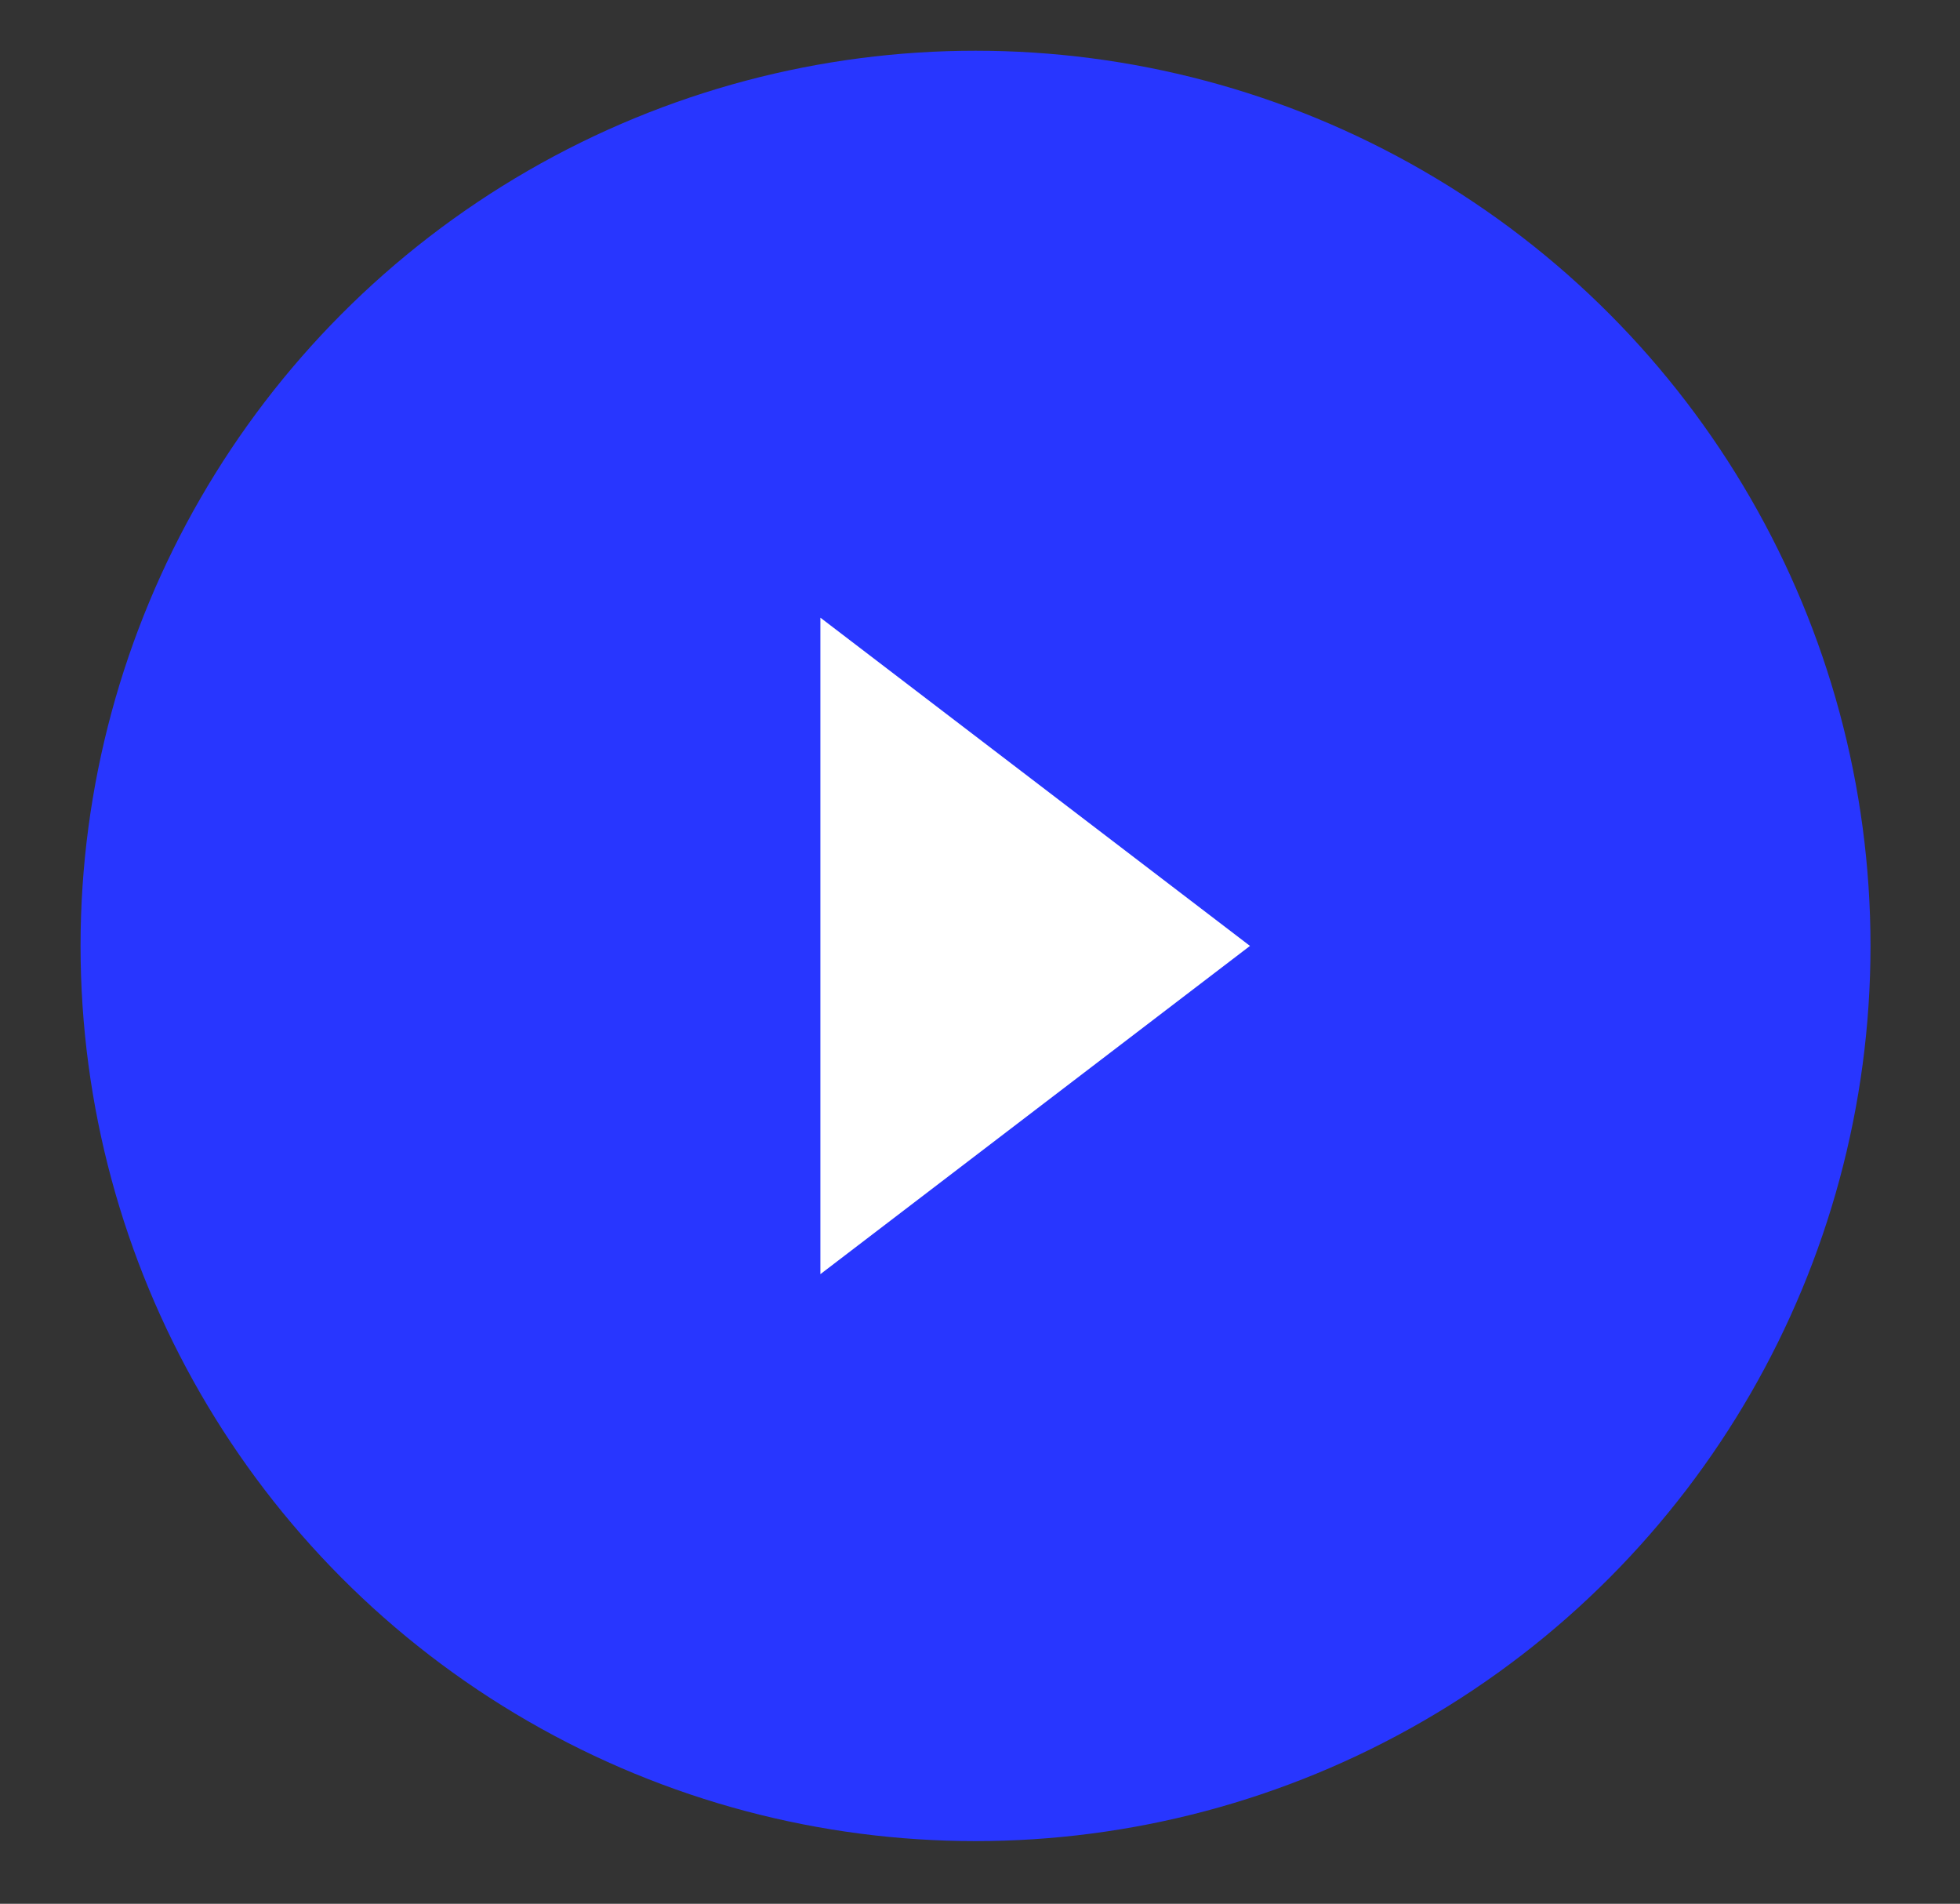
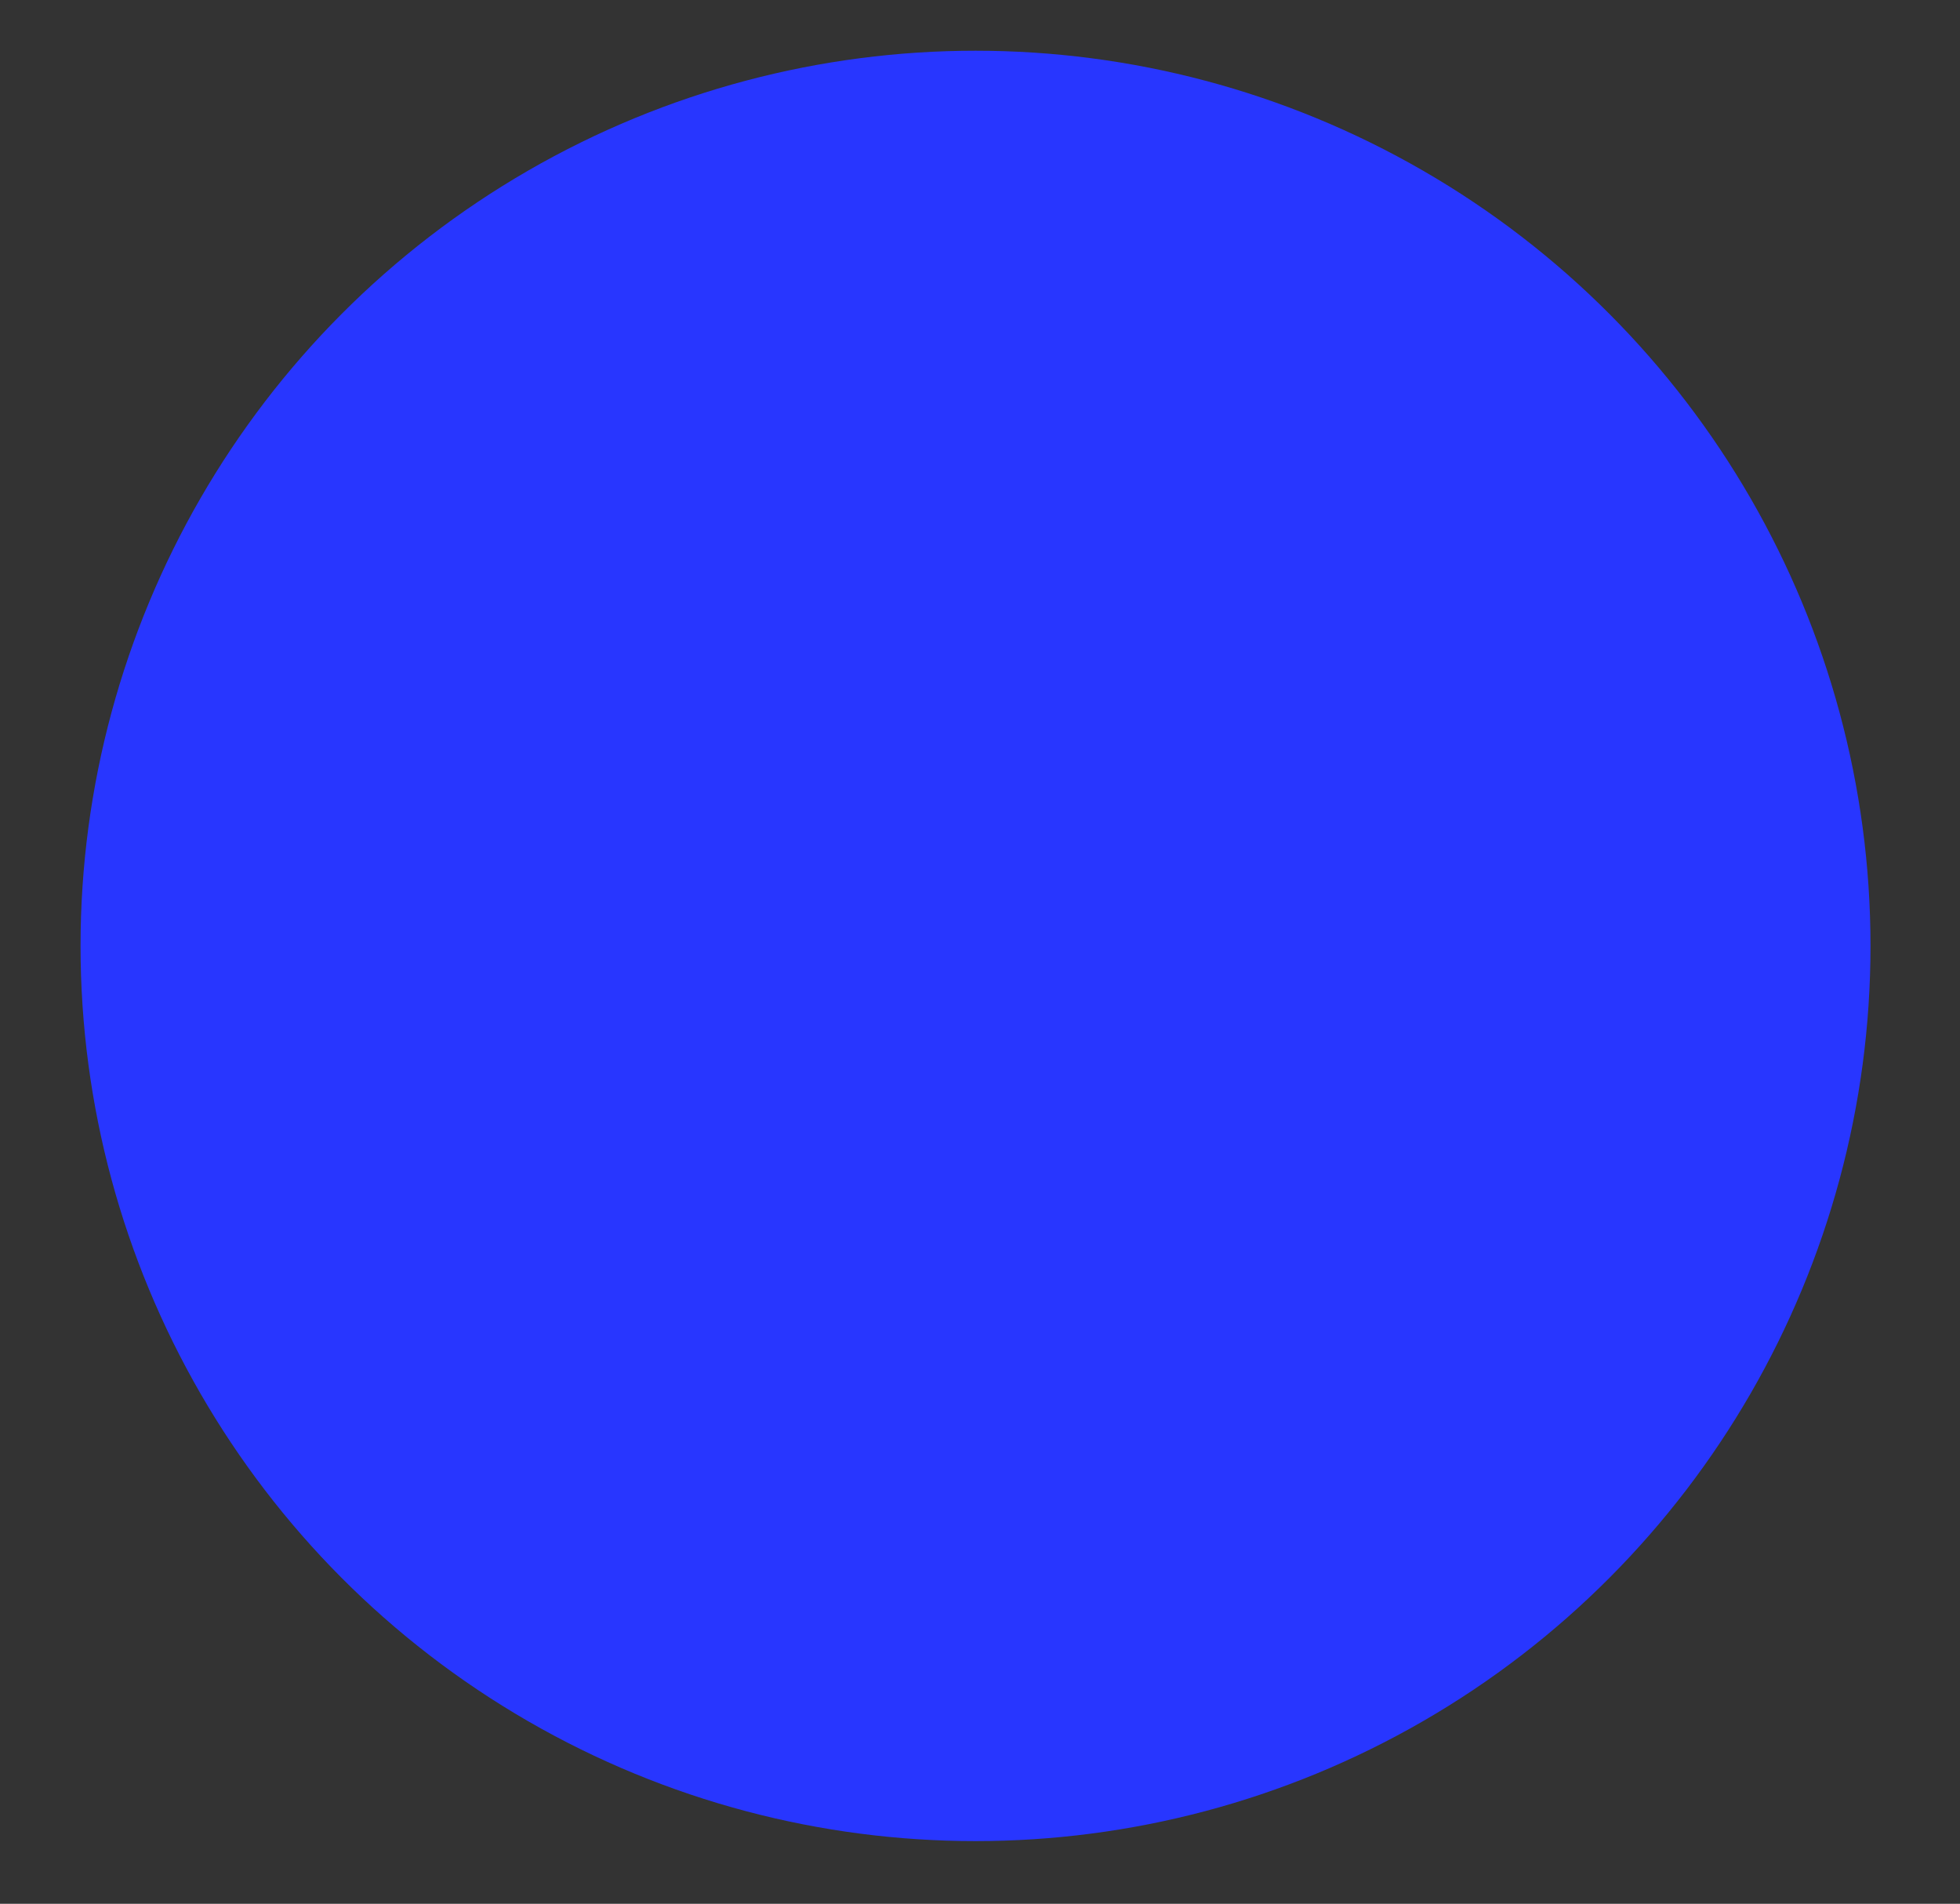
<svg xmlns="http://www.w3.org/2000/svg" version="1.1" id="Layer_1" x="0px" y="0px" viewBox="0 0 65.7 63.8" style="enable-background:new 0 0 65.7 63.8;" xml:space="preserve">
  <rect x="0" y="0" width="65.7" height="63.8" fill="#333333" stroke="none" />
  <style type="text/css">
	.st0{fill:none;}
	.st1{fill:#2836FF;}
	.st2{fill:#FFFFFF;}
</style>
-   <path class="st0" d="M8.7,7.7h48v48h-48C8.7,55.7,8.7,7.7,8.7,7.7z" />
  <circle class="st1" cx="32.7" cy="31.7" r="30" />
-   <polygon class="st1" points="26.7,45.2 26.7,18.2 44.7,31.7 " />
-   <polygon class="st2" points="27.5,31.7 27.5,20.7 34.7,26.2 41.9,31.7 34.7,37.2 27.5,42.7 " />
</svg>